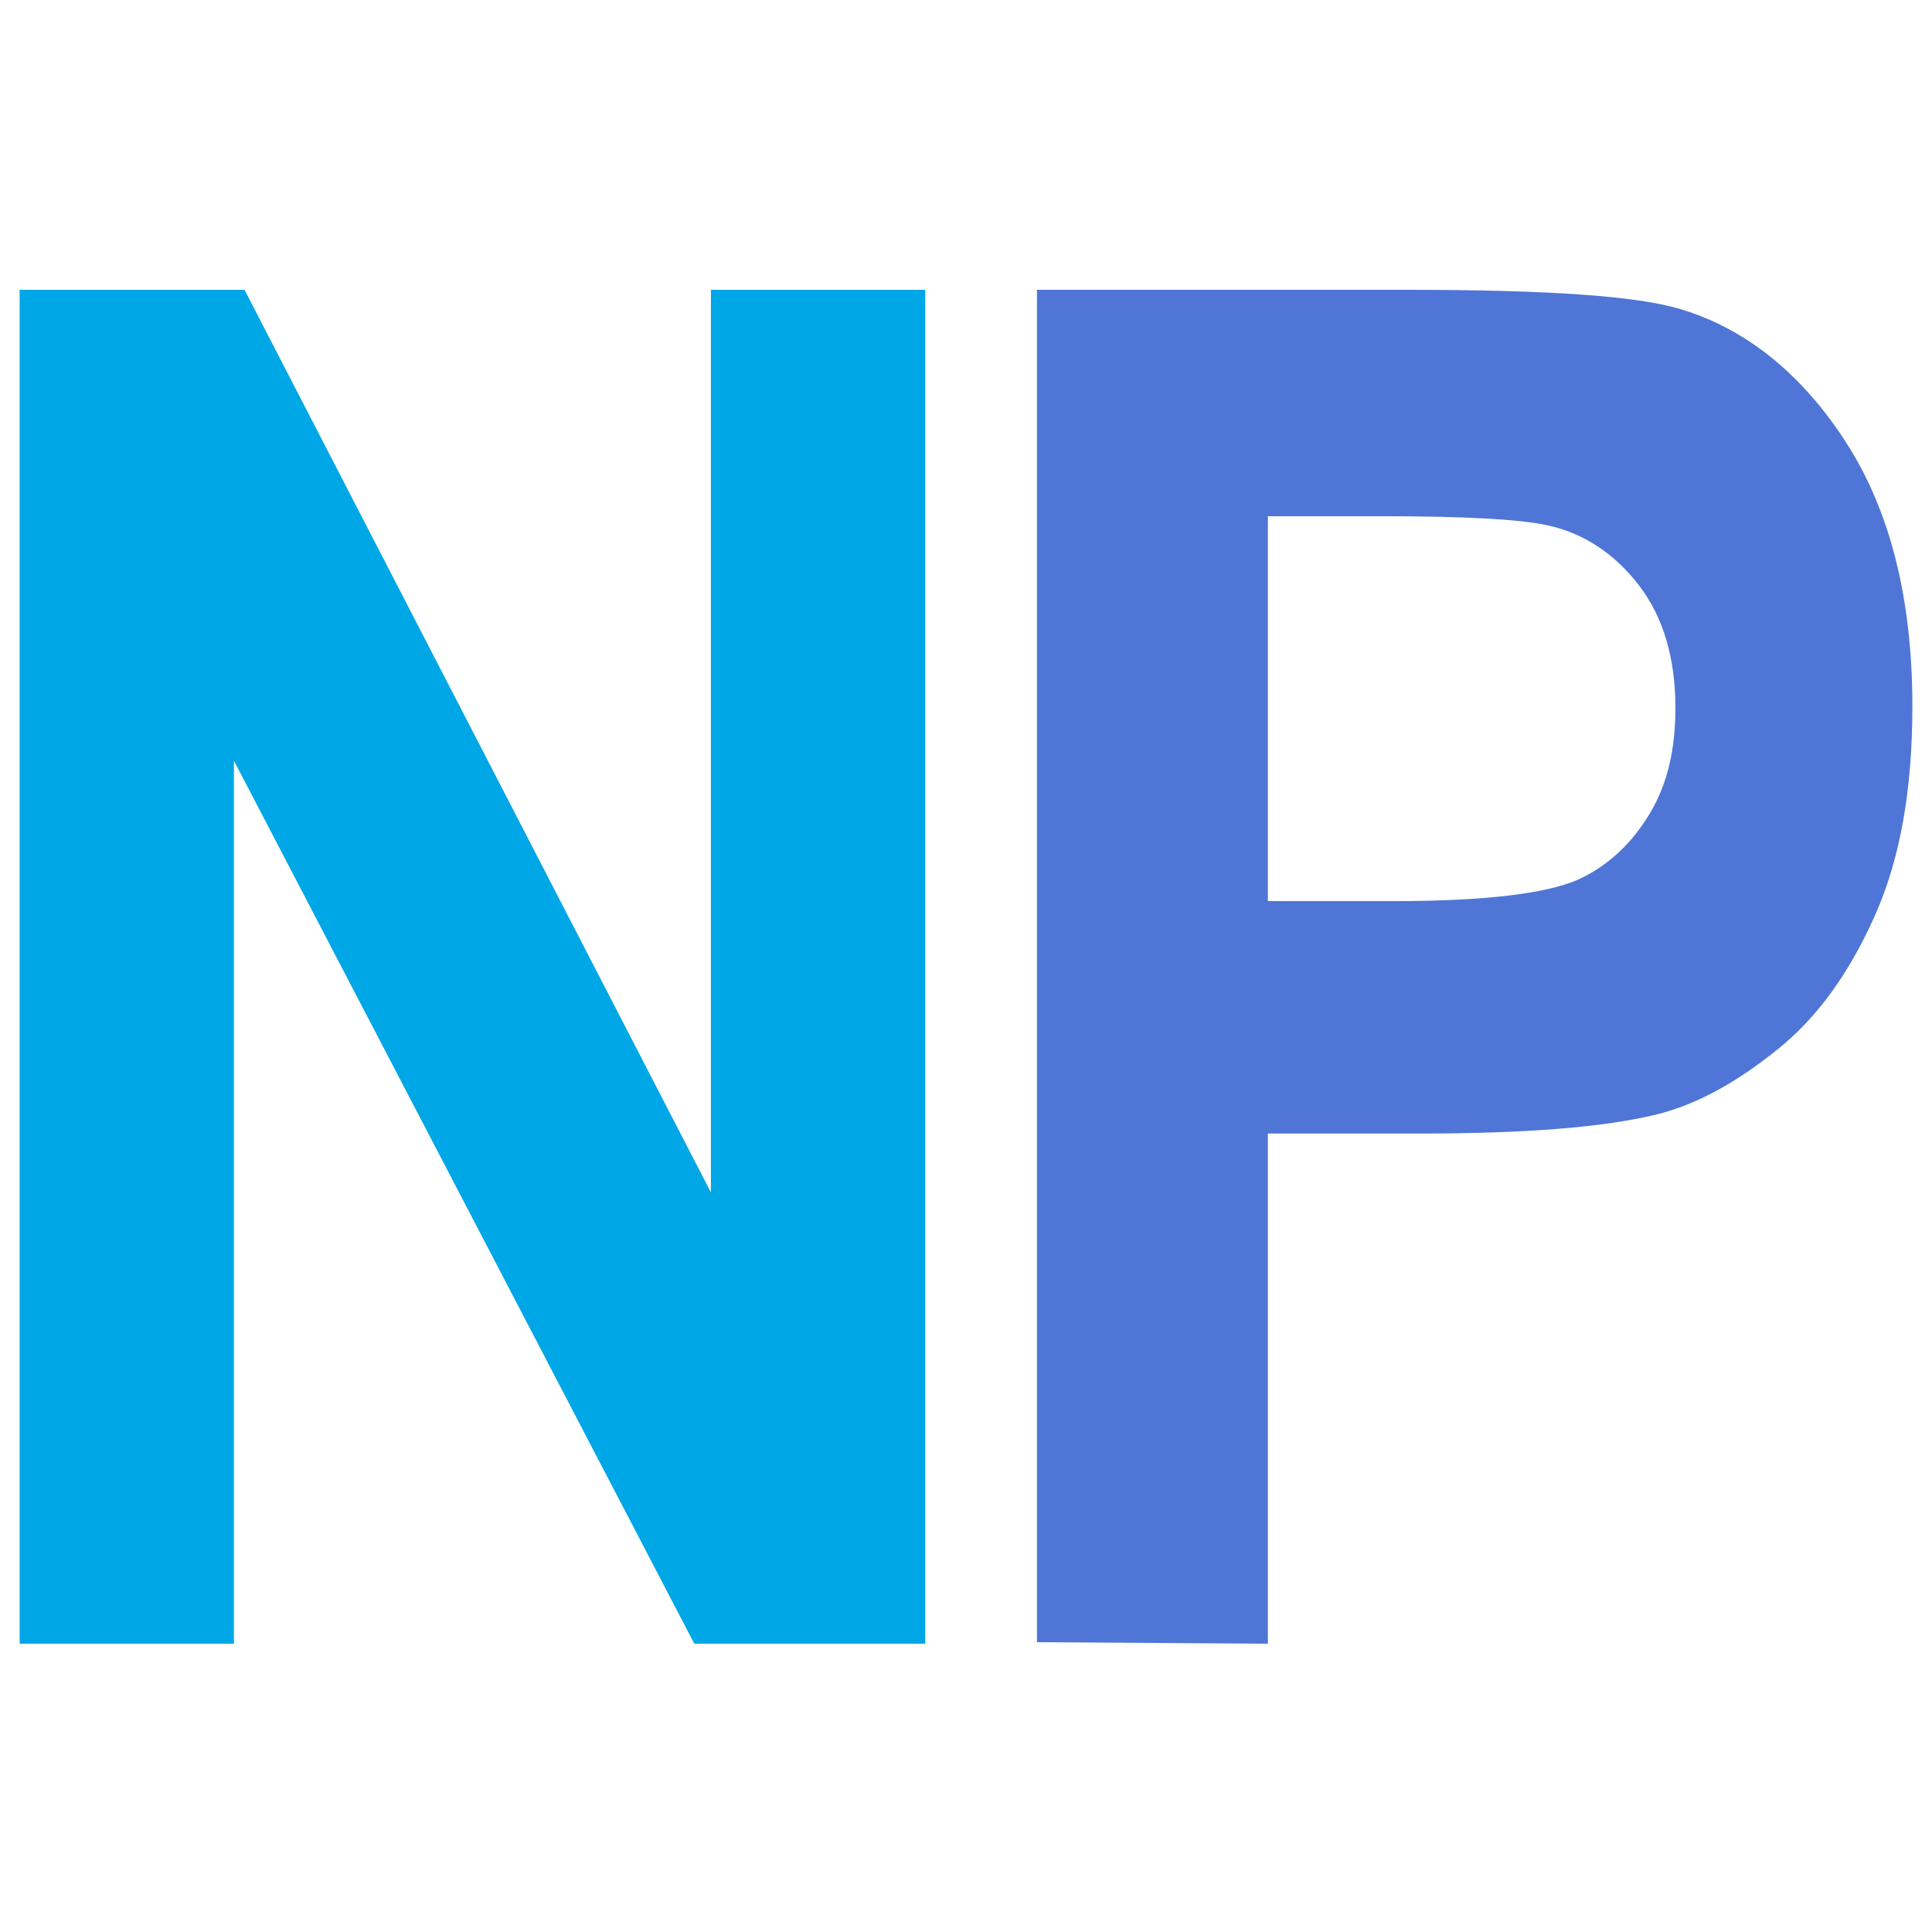
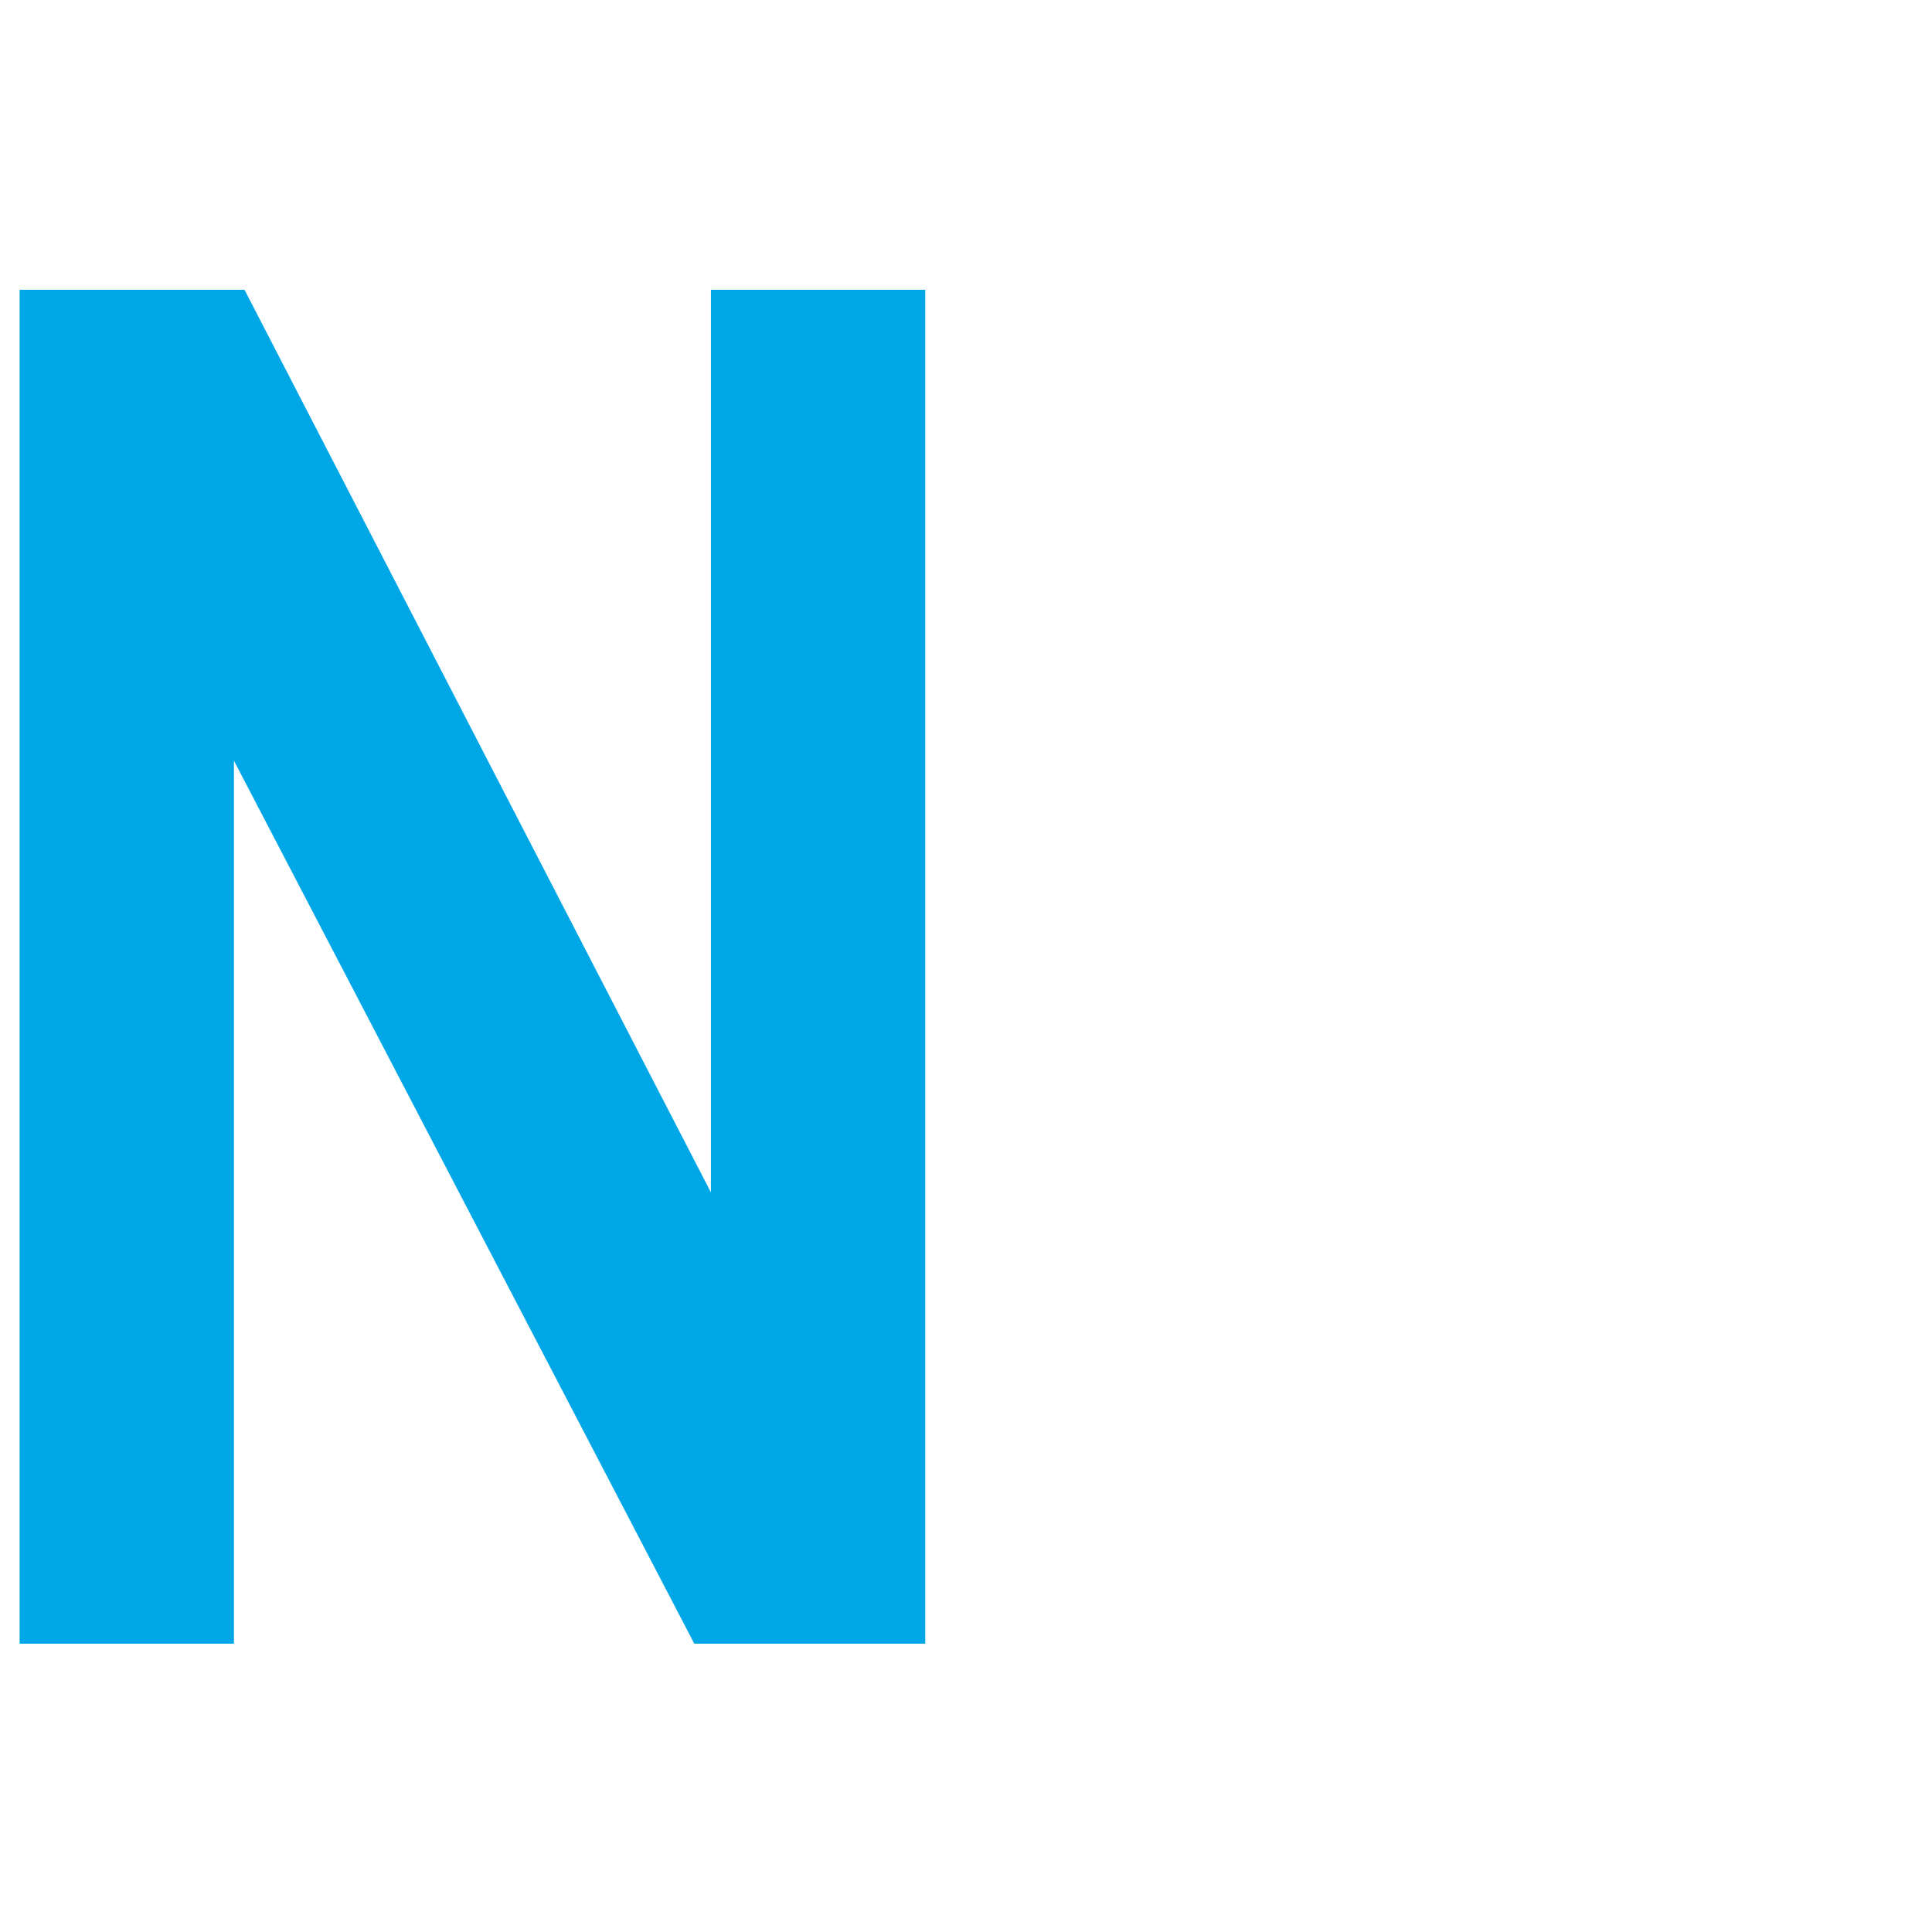
<svg xmlns="http://www.w3.org/2000/svg" version="1.1" id="Layer_1" width="128" height="128" x="0px" y="0px" viewBox="0 0 128 128" style="enable-background:new 0 0 128 128;" xml:space="preserve">
  <style type="text/css">
	.st0{fill:#00A7E6;}
	.st1{fill:#4F76D6;}
</style>
  <g>
    <path class="st0" d="M1.3,108.8V19.2h14.9L47.1,79V19.2h14.2v89.7H46L15.5,50.4v58.5H1.3z" />
-     <path class="st1" d="M68.7,108.8V19.2h24.5c9.3,0,15.3,0.4,18.2,1.3c4.3,1.3,8,4.3,10.9,8.8c2.9,4.5,4.4,10.3,4.4,17.5   c0,5.5-0.8,10.1-2.5,13.9c-1.7,3.8-3.8,6.7-6.4,8.8c-2.6,2.1-5.2,3.6-7.9,4.3c-3.6,0.9-8.9,1.3-15.8,1.3H84v33.8L68.7,108.8   L68.7,108.8z M84,34.3v25.4h8.4c6,0,10-0.5,12.1-1.4c2-0.9,3.6-2.4,4.8-4.4c1.2-2,1.7-4.3,1.7-7c0-3.3-0.8-6-2.4-8.1   c-1.6-2.1-3.7-3.5-6.1-4c-1.8-0.4-5.5-0.6-11-0.6H84L84,34.3z" />
  </g>
</svg>